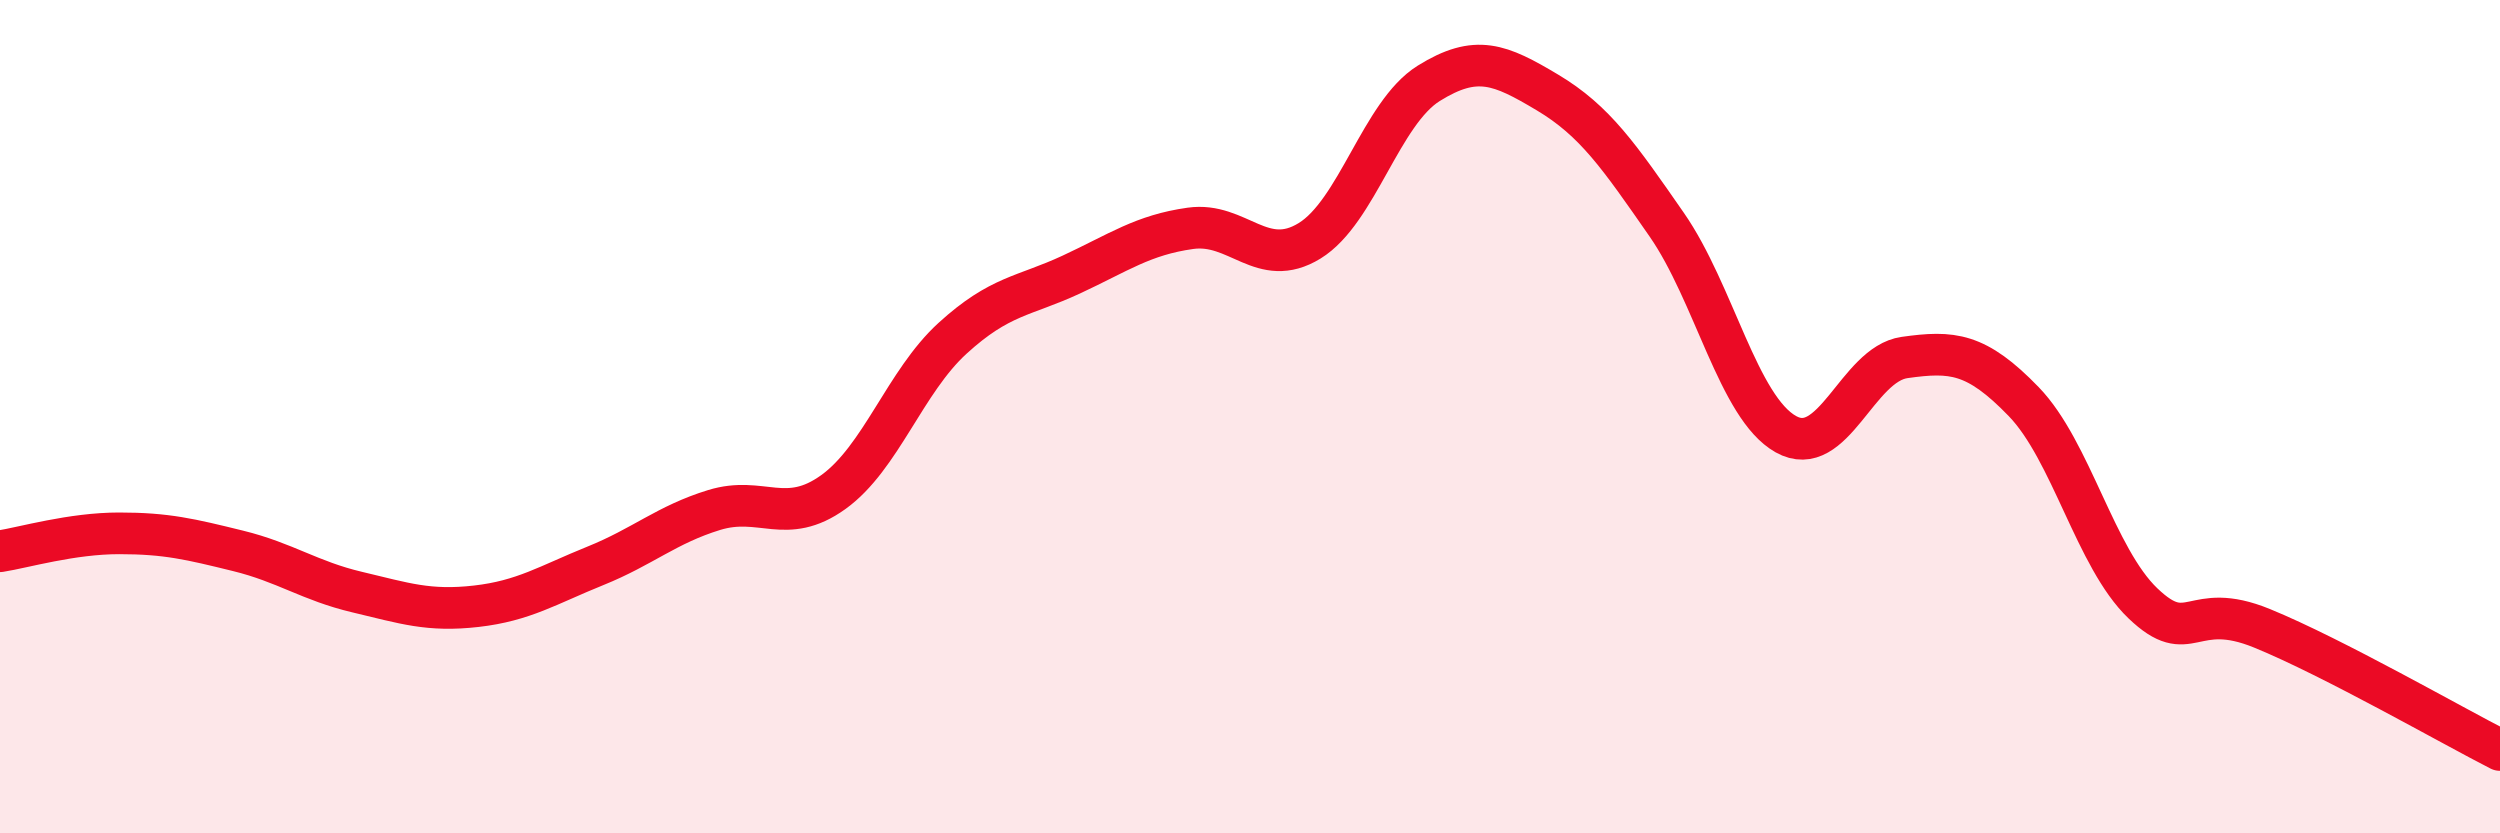
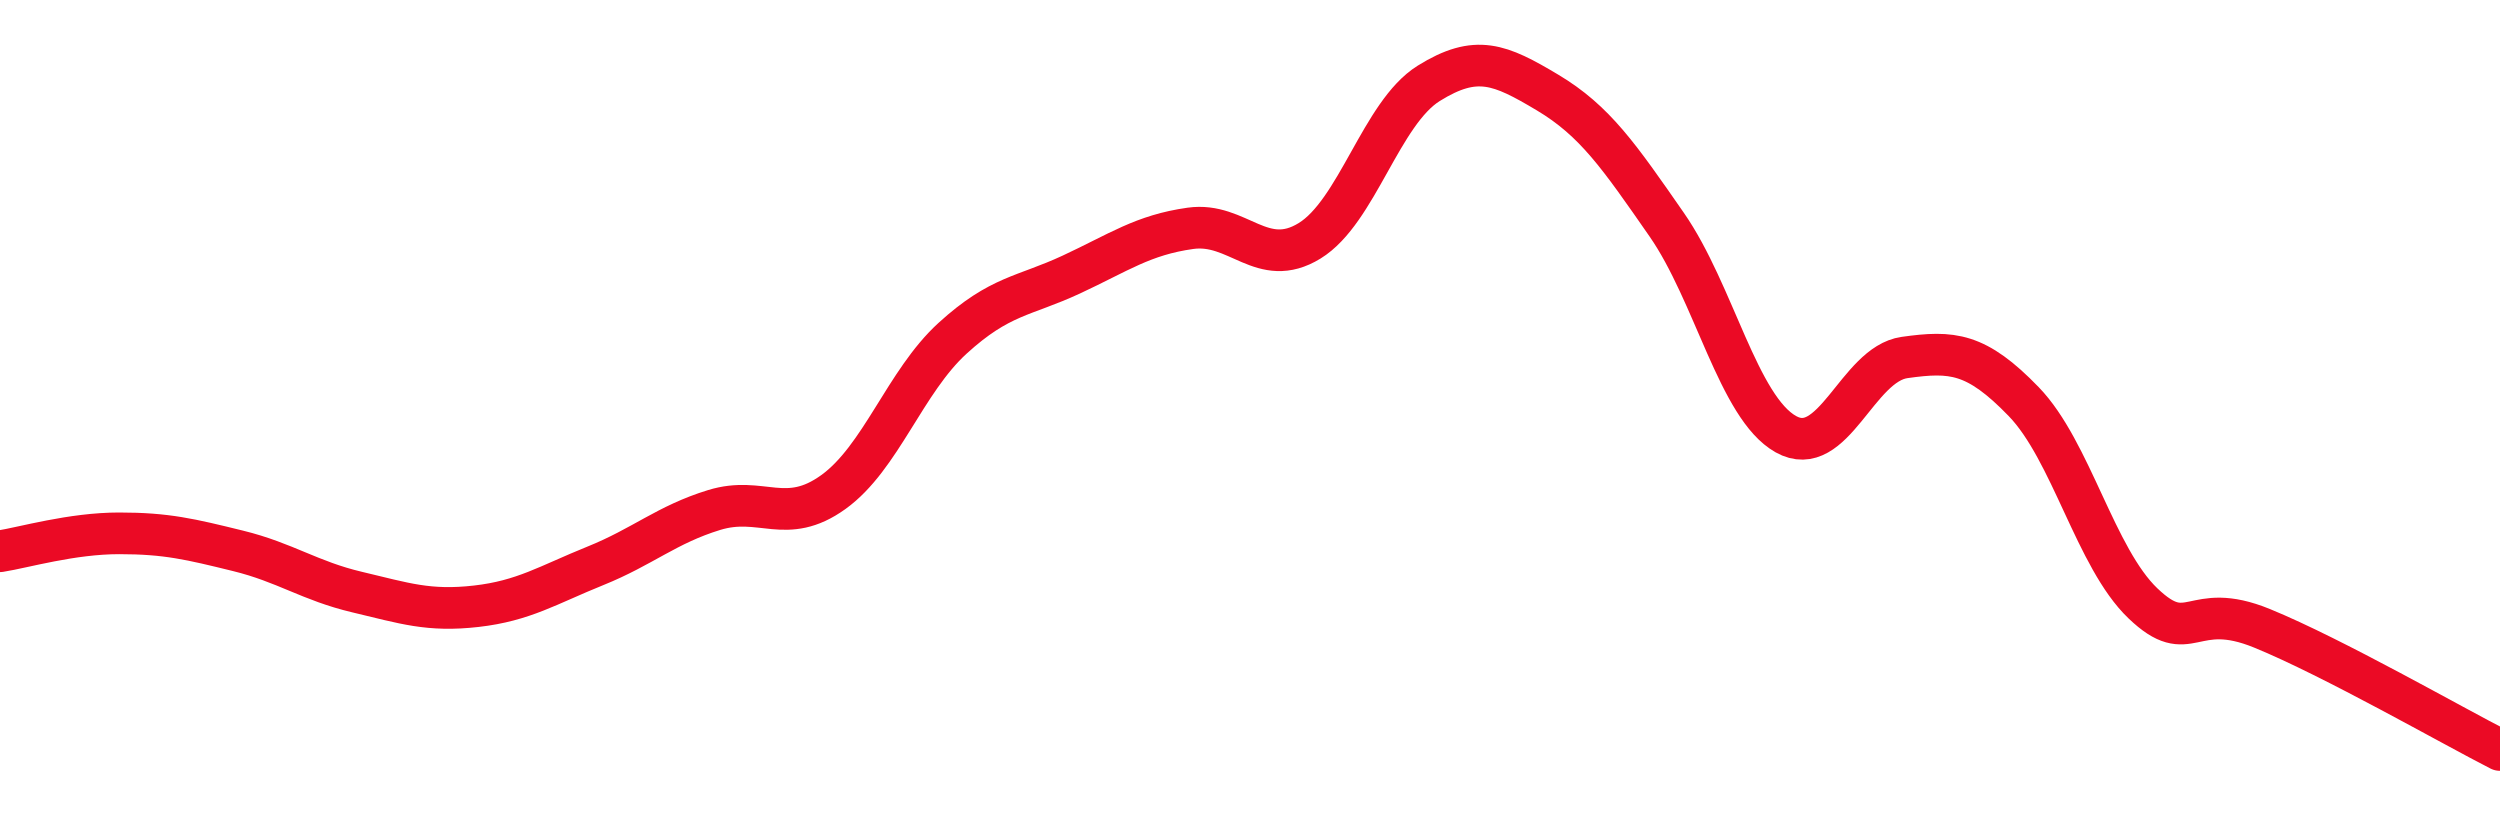
<svg xmlns="http://www.w3.org/2000/svg" width="60" height="20" viewBox="0 0 60 20">
-   <path d="M 0,13.23 C 0.57,13.14 1.72,12.8 2.86,12.8 C 4,12.8 4.57,12.94 5.71,13.22 C 6.85,13.5 7.43,13.94 8.57,14.21 C 9.71,14.48 10.29,14.68 11.43,14.55 C 12.57,14.42 13.15,14.04 14.29,13.58 C 15.43,13.12 16,12.59 17.14,12.24 C 18.28,11.89 18.86,12.63 20,11.81 C 21.14,10.99 21.72,9.16 22.86,8.12 C 24,7.08 24.57,7.12 25.71,6.59 C 26.85,6.06 27.43,5.64 28.57,5.48 C 29.71,5.32 30.29,6.48 31.43,5.78 C 32.57,5.08 33.15,2.71 34.29,2 C 35.43,1.29 36,1.54 37.14,2.22 C 38.28,2.9 38.86,3.75 40,5.39 C 41.14,7.03 41.72,9.78 42.86,10.42 C 44,11.06 44.57,8.74 45.71,8.58 C 46.85,8.42 47.43,8.46 48.57,9.64 C 49.71,10.82 50.29,13.39 51.43,14.48 C 52.57,15.57 52.58,14.38 54.29,15.08 C 56,15.78 58.86,17.42 60,18L60 20L0 20Z" fill="#EB0A25" opacity="0.1" stroke-linecap="round" stroke-linejoin="round" />
  <path d="M 0,13.23 C 0.57,13.14 1.72,12.8 2.86,12.8 C 4,12.8 4.57,12.94 5.71,13.22 C 6.85,13.5 7.43,13.94 8.57,14.21 C 9.71,14.48 10.29,14.68 11.43,14.55 C 12.57,14.42 13.15,14.04 14.29,13.58 C 15.43,13.12 16,12.59 17.14,12.24 C 18.28,11.89 18.86,12.63 20,11.81 C 21.14,10.99 21.72,9.16 22.86,8.12 C 24,7.08 24.57,7.12 25.71,6.59 C 26.85,6.06 27.43,5.64 28.57,5.48 C 29.71,5.32 30.29,6.48 31.43,5.78 C 32.57,5.08 33.15,2.71 34.29,2 C 35.43,1.29 36,1.54 37.14,2.22 C 38.28,2.9 38.86,3.75 40,5.39 C 41.14,7.03 41.72,9.78 42.86,10.42 C 44,11.06 44.57,8.74 45.71,8.58 C 46.85,8.42 47.43,8.46 48.57,9.64 C 49.71,10.82 50.29,13.39 51.43,14.48 C 52.57,15.57 52.58,14.38 54.29,15.08 C 56,15.78 58.86,17.42 60,18" stroke="#EB0A25" stroke-width="1" fill="none" stroke-linecap="round" stroke-linejoin="round" />
</svg>